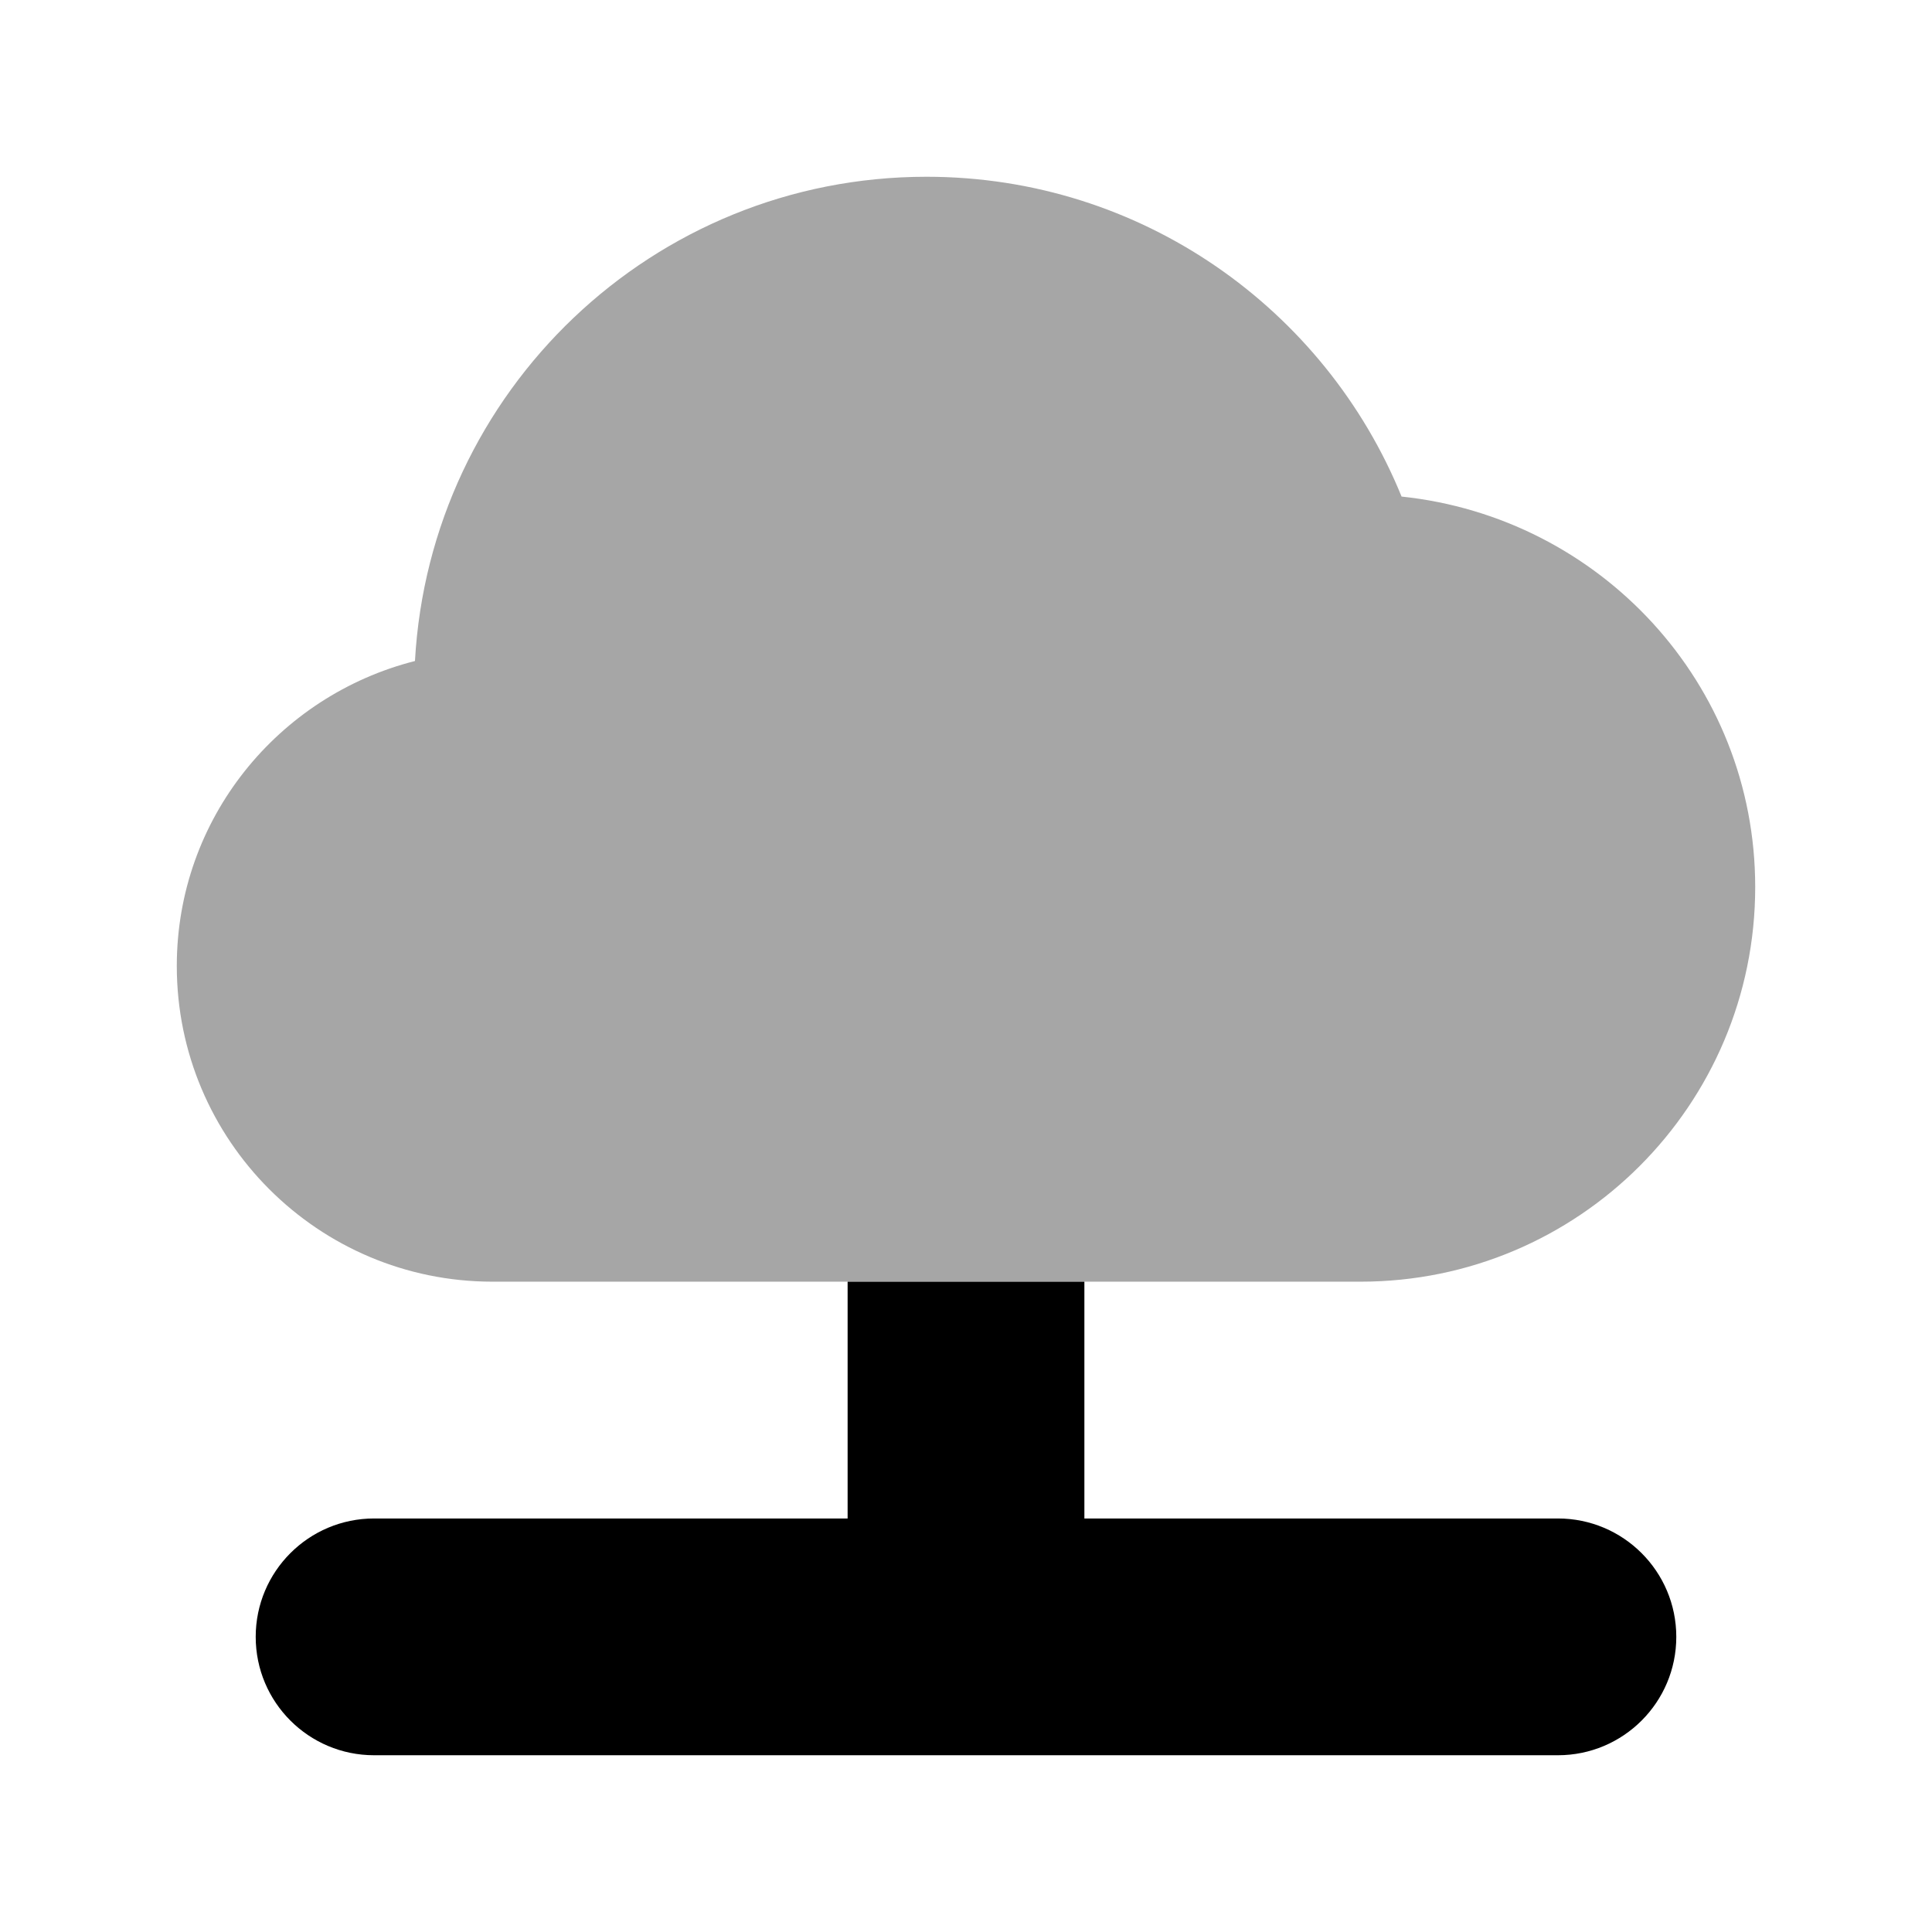
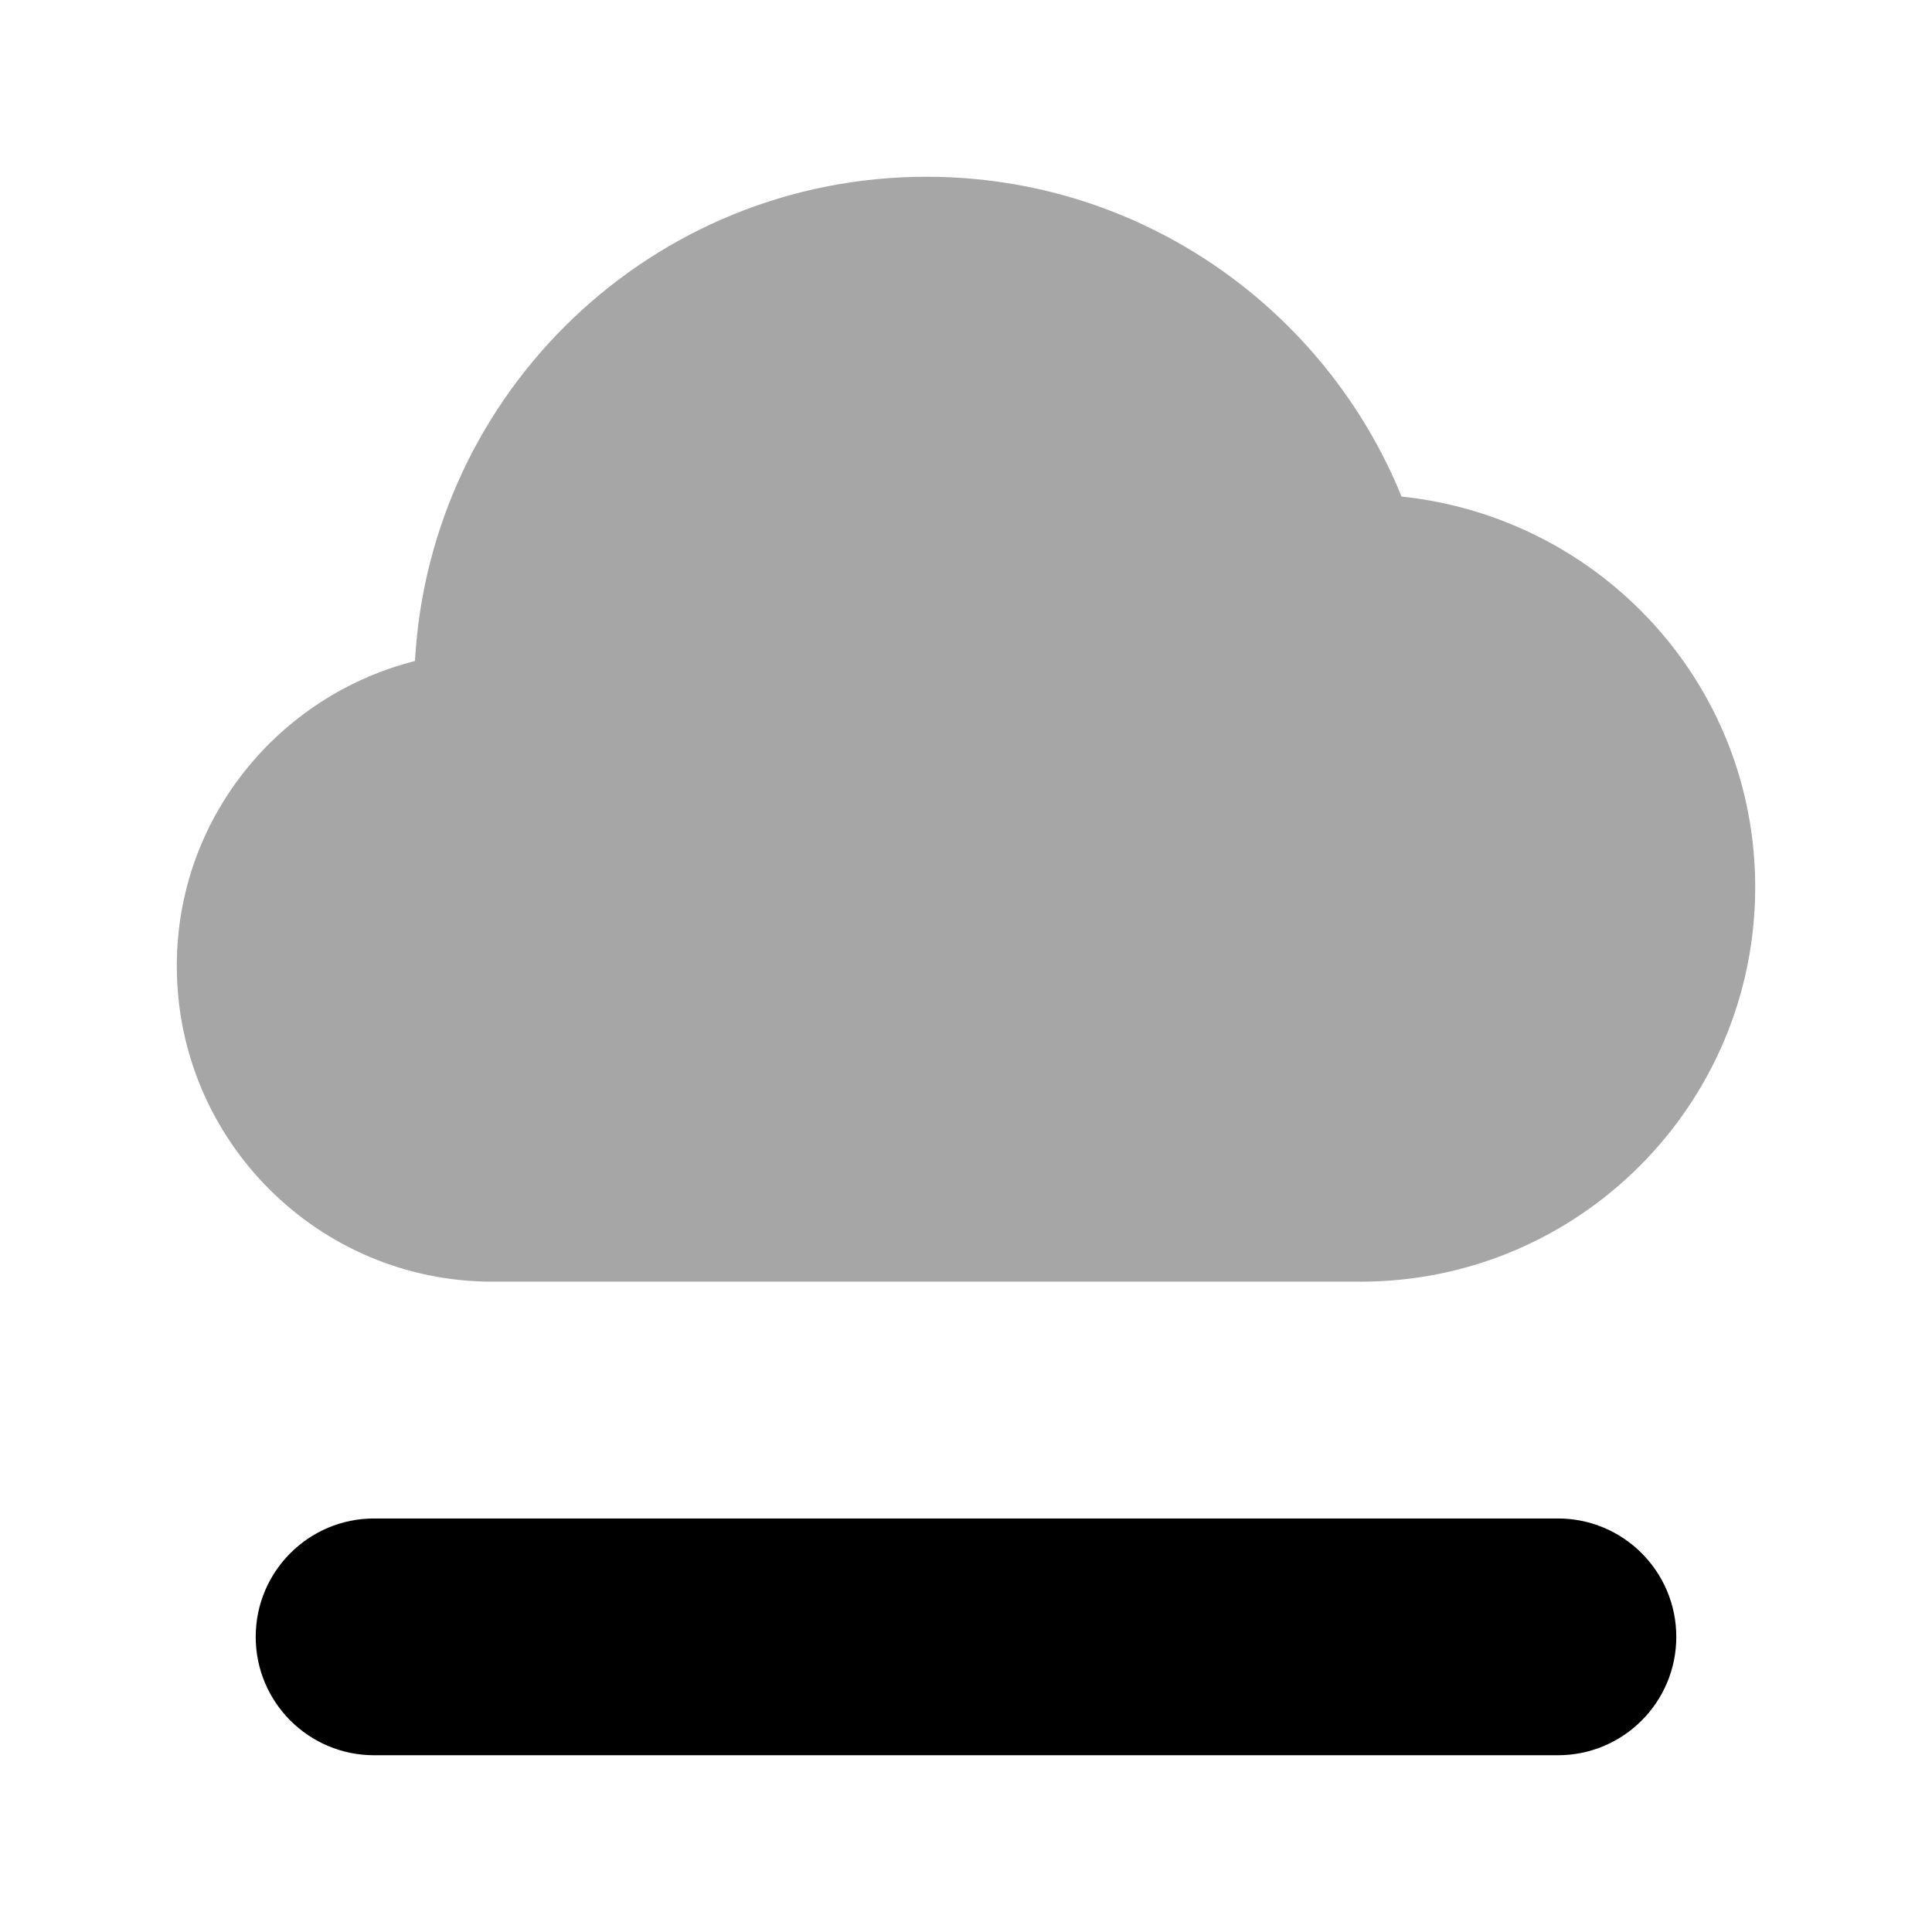
<svg xmlns="http://www.w3.org/2000/svg" width="51" height="51" viewBox="0 0 51 51" fill="none">
-   <path d="M28.625 33.834H22.375V42.167H28.625V33.834Z" fill="black" />
  <path d="M41.125 46.334H9.875C8.15 46.334 6.75 44.936 6.75 43.209C6.75 41.482 8.15 40.084 9.875 40.084H41.125C42.85 40.084 44.25 41.482 44.25 43.209C44.25 44.936 42.85 46.334 41.125 46.334Z" fill="black" />
  <path opacity="0.35" d="M36.998 13.108C34.983 8.16 30.131 4.666 24.458 4.666C17.235 4.666 11.35 10.324 10.954 17.449C7.348 18.364 4.667 21.608 4.667 25.499C4.667 30.101 8.398 33.833 13 33.833H35.917C41.669 33.833 46.333 29.168 46.333 23.416C46.333 18.035 42.235 13.658 36.998 13.108Z" fill="black" />
</svg>